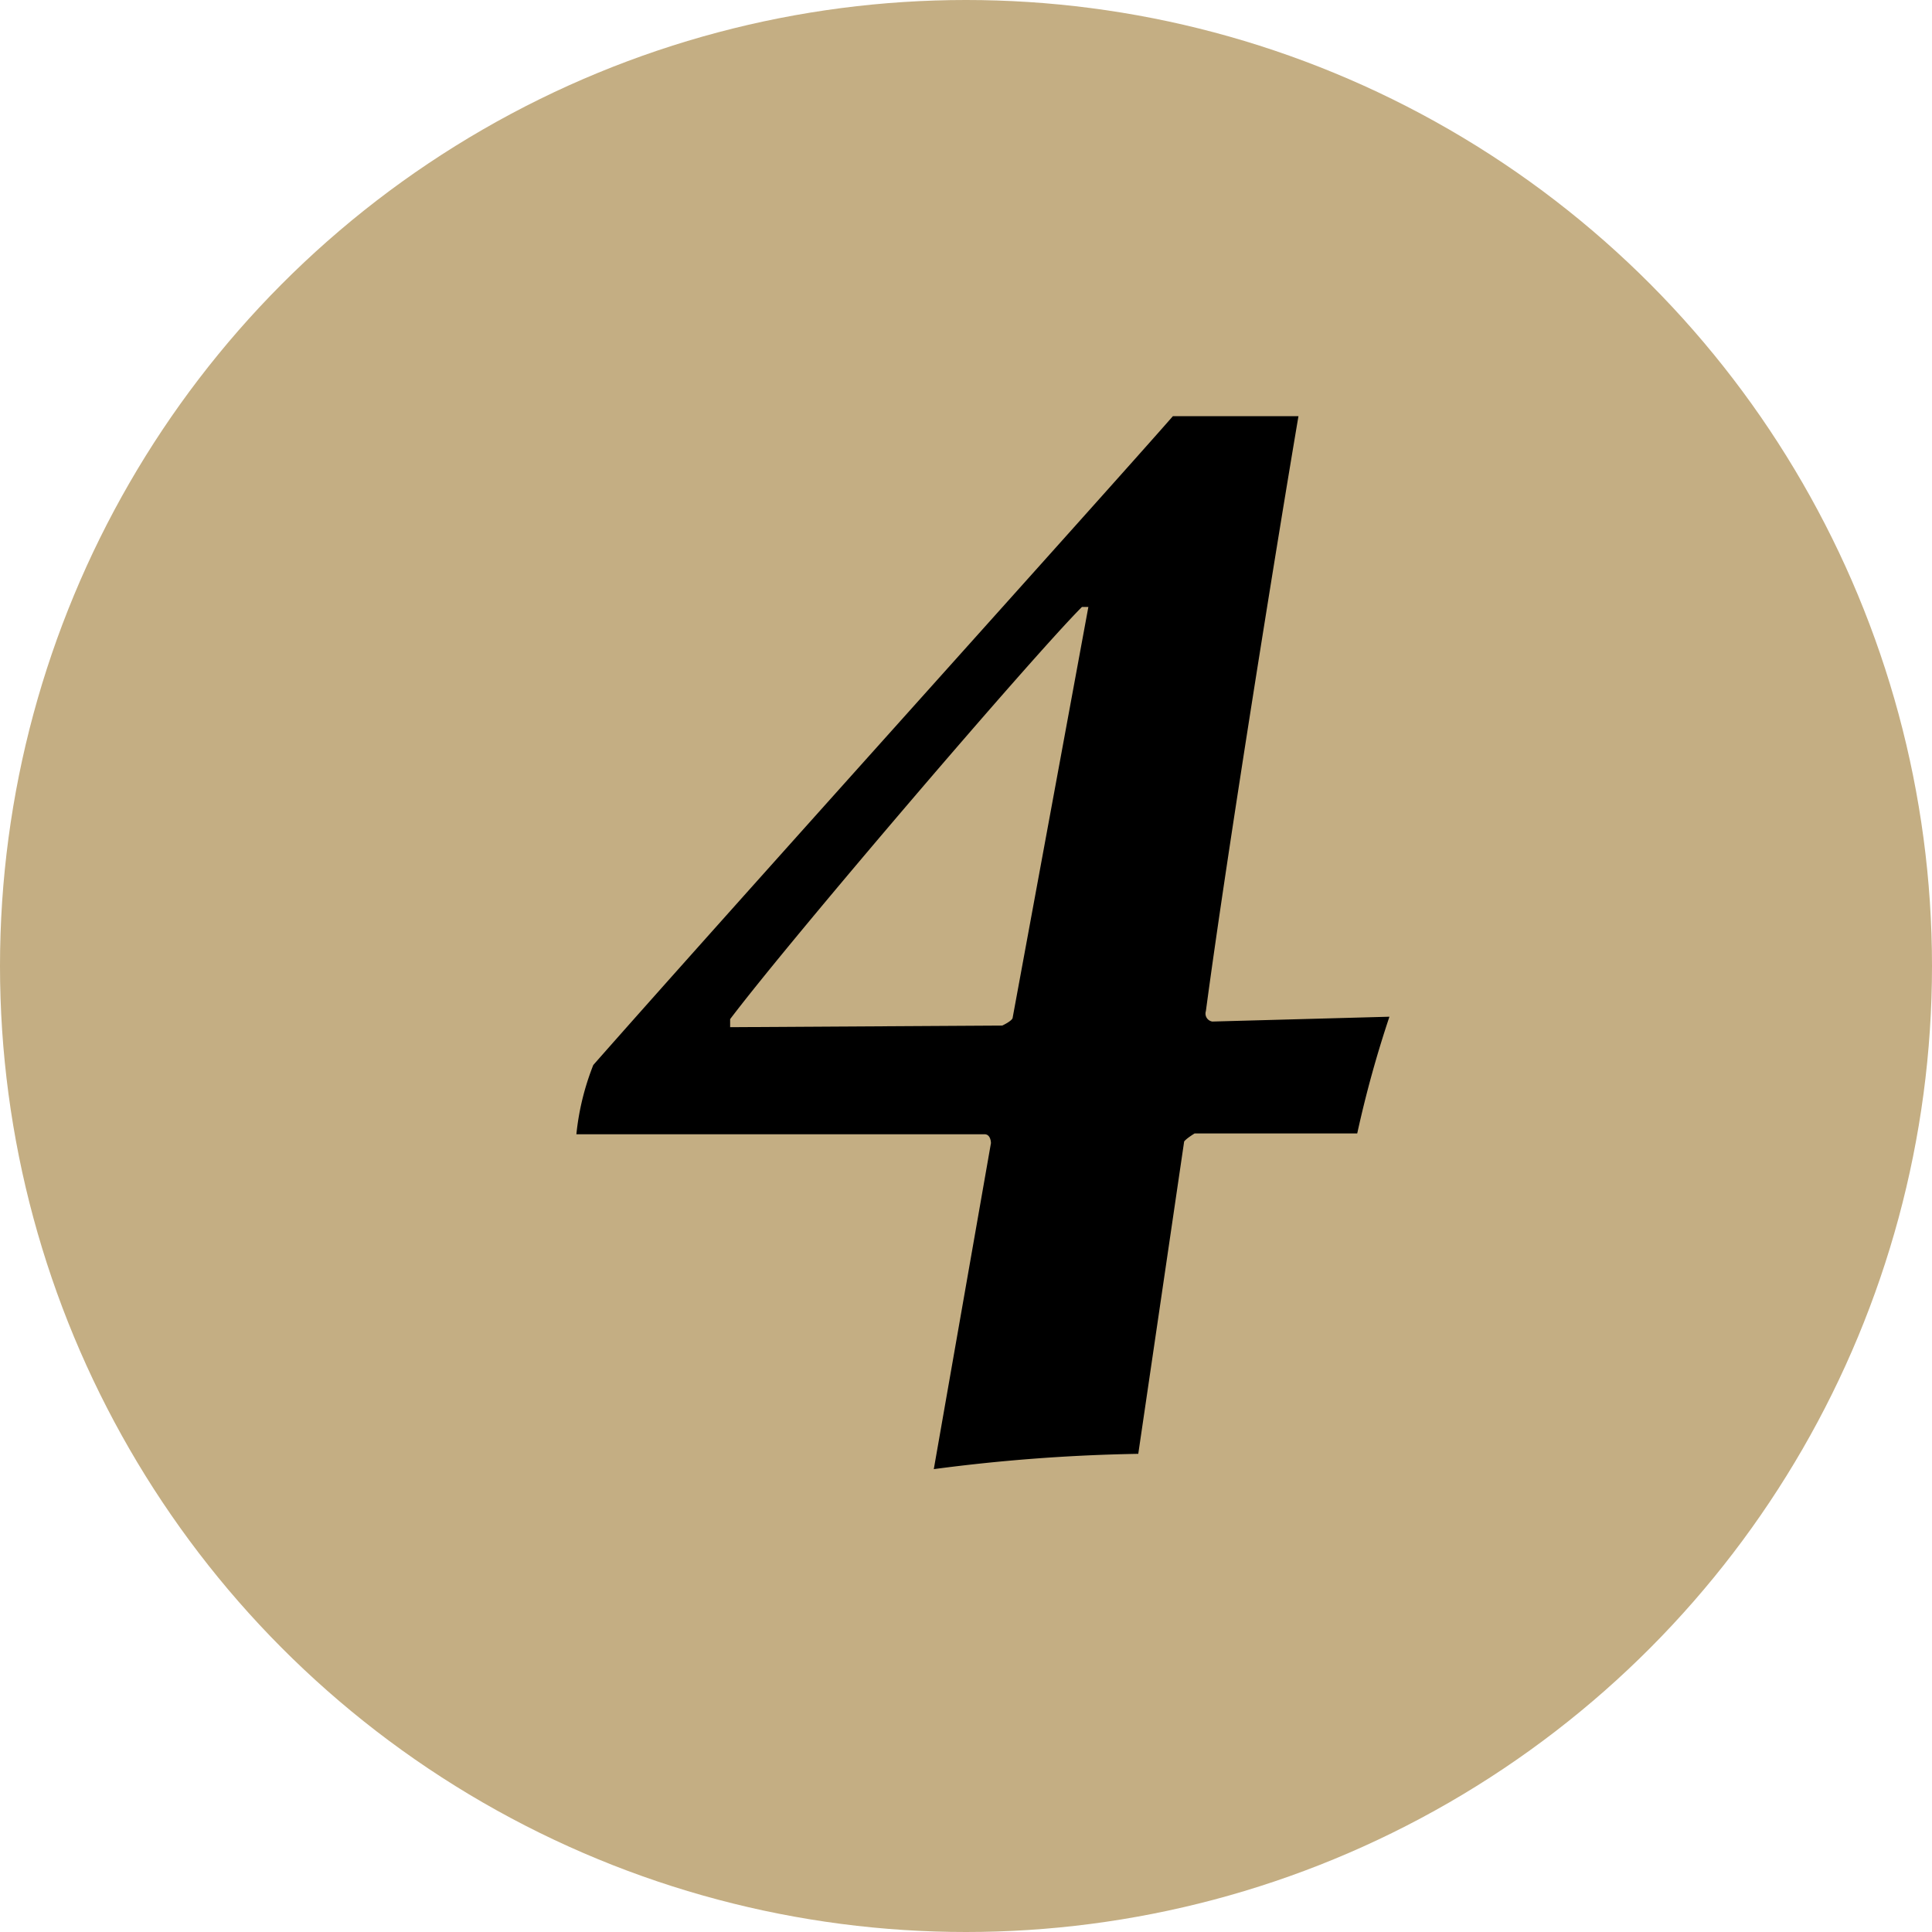
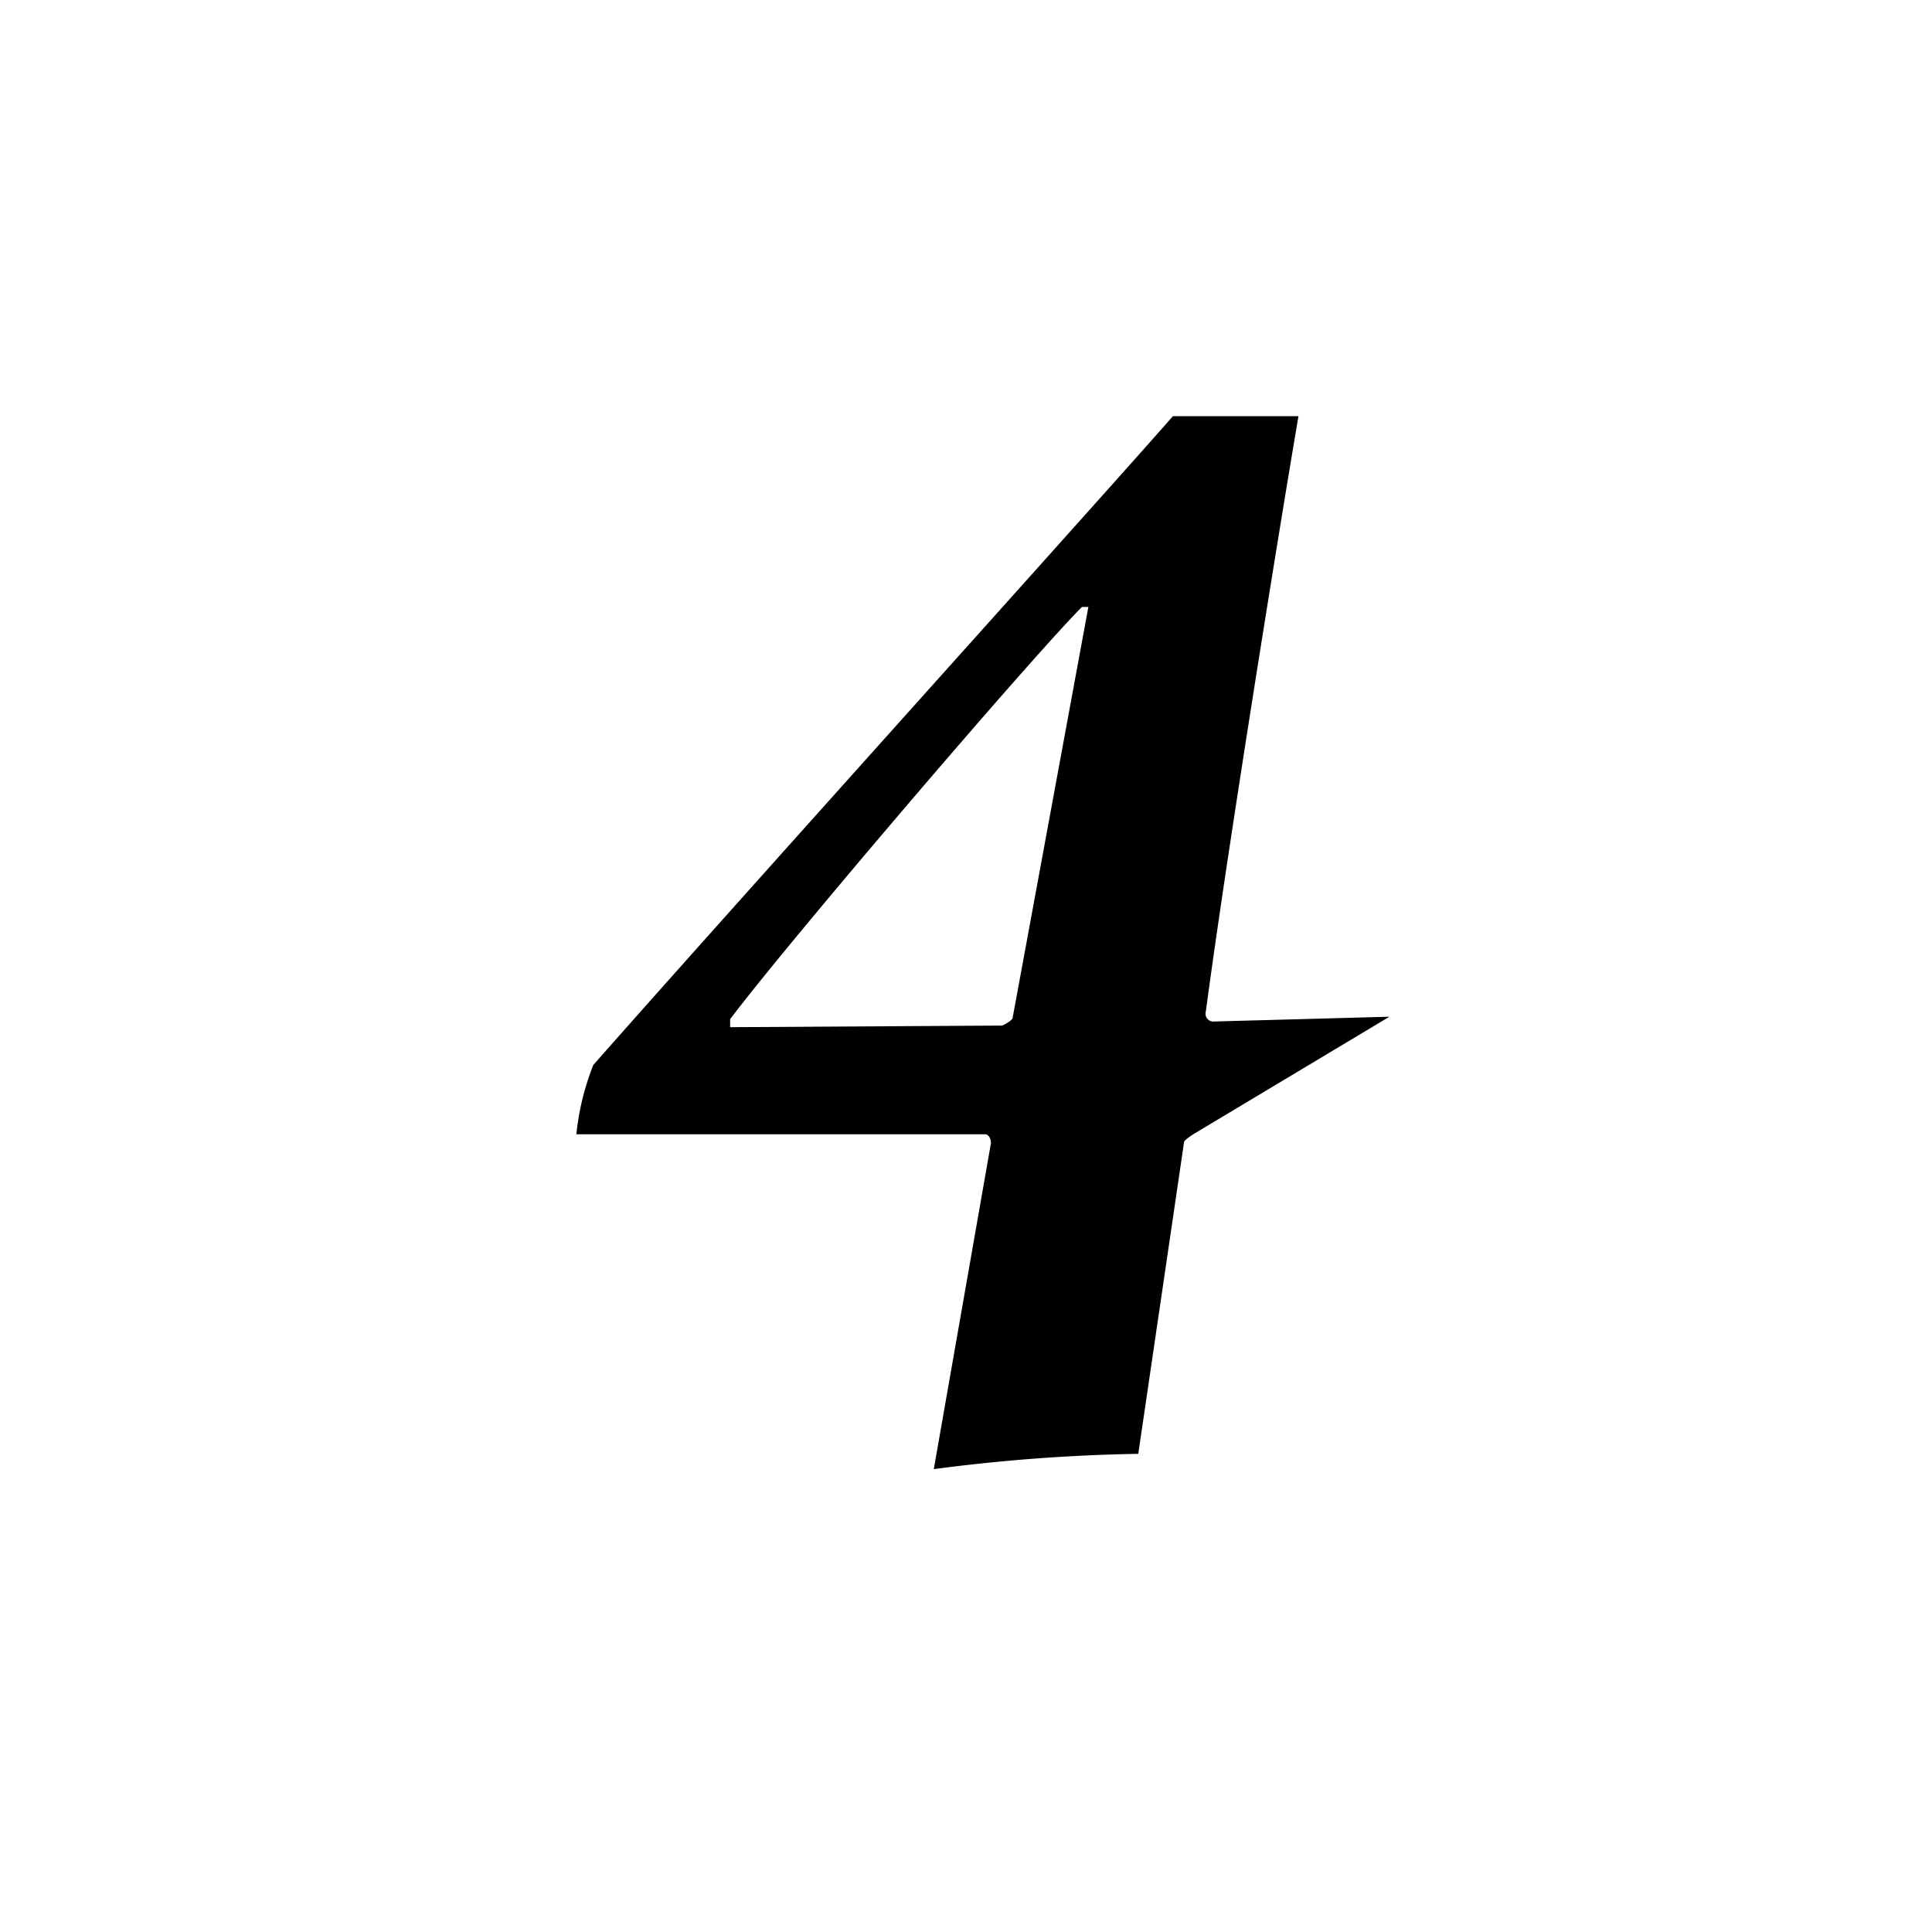
<svg xmlns="http://www.w3.org/2000/svg" viewBox="0 0 24 24">
  <defs>
    <style>.cls-1{fill:#c4ae83;}</style>
  </defs>
  <title>4-ico</title>
  <g id="Layer_2" data-name="Layer 2">
    <g id="Layer_1-2" data-name="Layer 1">
-       <circle class="cls-1" cx="12" cy="12" r="12" />
-       <path d="M14.84,14.08s-.1.06-.13.1l-.57,3.88a22.07,22.07,0,0,0-2.54.19l.71-4.05s0-.11-.08-.11H7.16a3.22,3.22,0,0,1,.21-.86c1.7-1.93,6.36-7.1,7.2-8.06.15,0,.42,0,.76,0s.65,0,.8,0c-.25,1.47-.88,5.37-1.15,7.39a.1.1,0,0,0,.08.13l2.2-.06a14,14,0,0,0-.4,1.45Zm-2.39-1.34s.13-.06.13-.1l.94-5.1s-.06,0-.08,0c-.61.61-3.59,4.09-4.37,5.12,0,0,0,.1,0,.1Z" />
+       <path d="M14.84,14.08s-.1.06-.13.1l-.57,3.88a22.07,22.07,0,0,0-2.54.19l.71-4.05s0-.11-.08-.11H7.16a3.22,3.22,0,0,1,.21-.86c1.7-1.93,6.36-7.1,7.2-8.06.15,0,.42,0,.76,0s.65,0,.8,0c-.25,1.47-.88,5.37-1.15,7.39a.1.1,0,0,0,.08.13l2.2-.06Zm-2.39-1.34s.13-.06.13-.1l.94-5.1s-.06,0-.08,0c-.61.61-3.59,4.09-4.37,5.12,0,0,0,.1,0,.1Z" />
    </g>
  </g>
</svg>